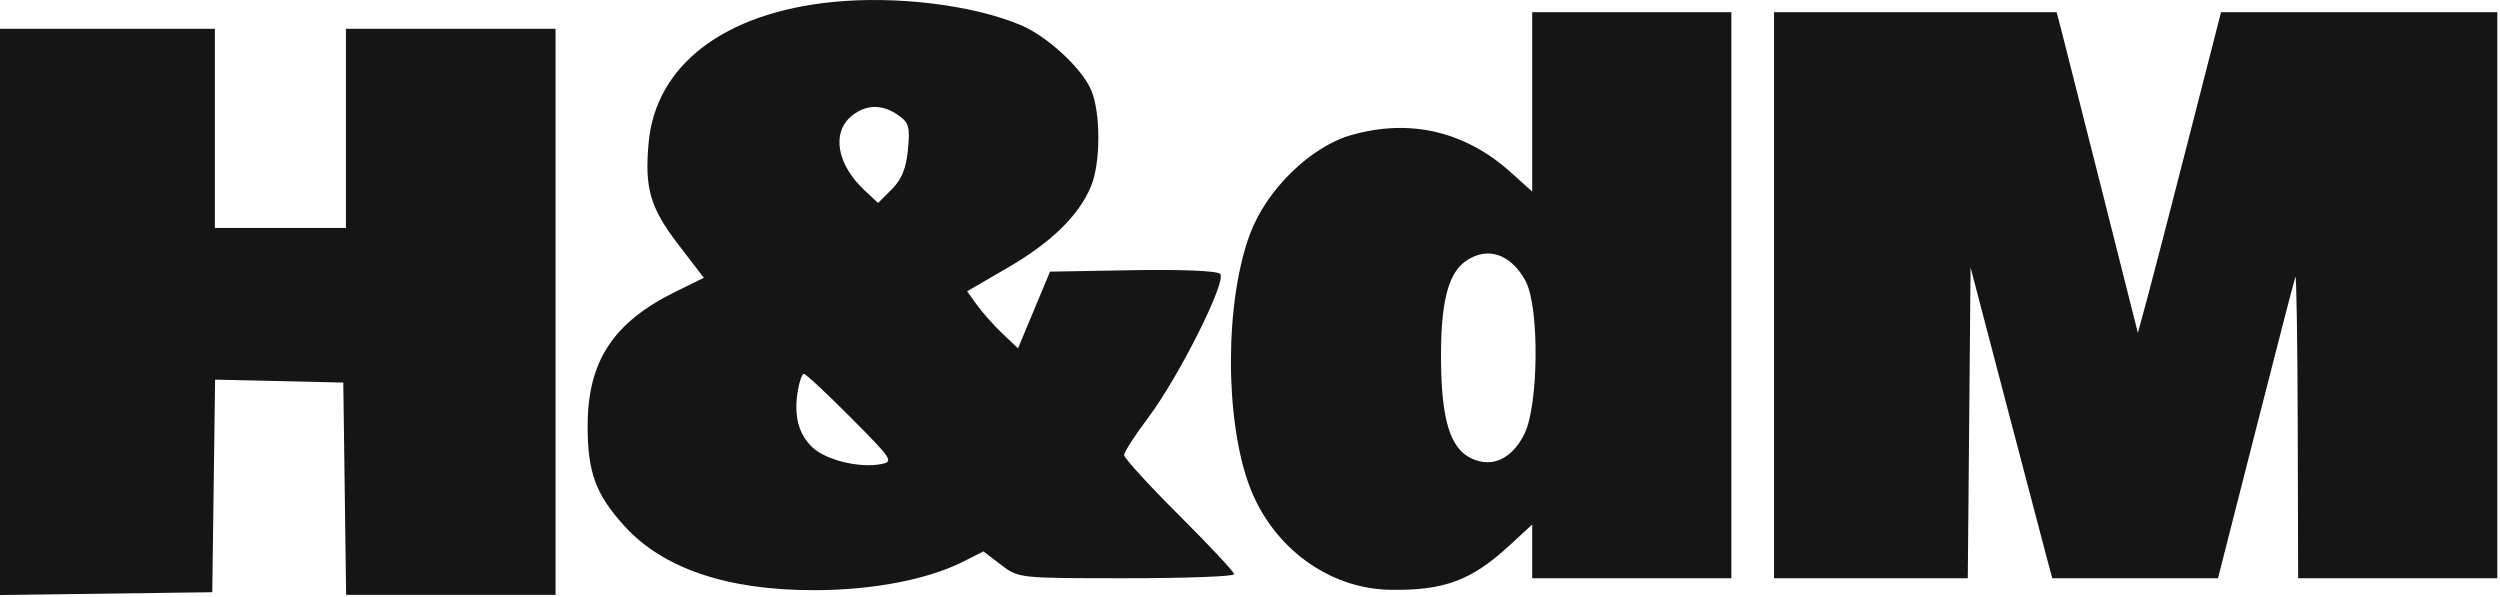
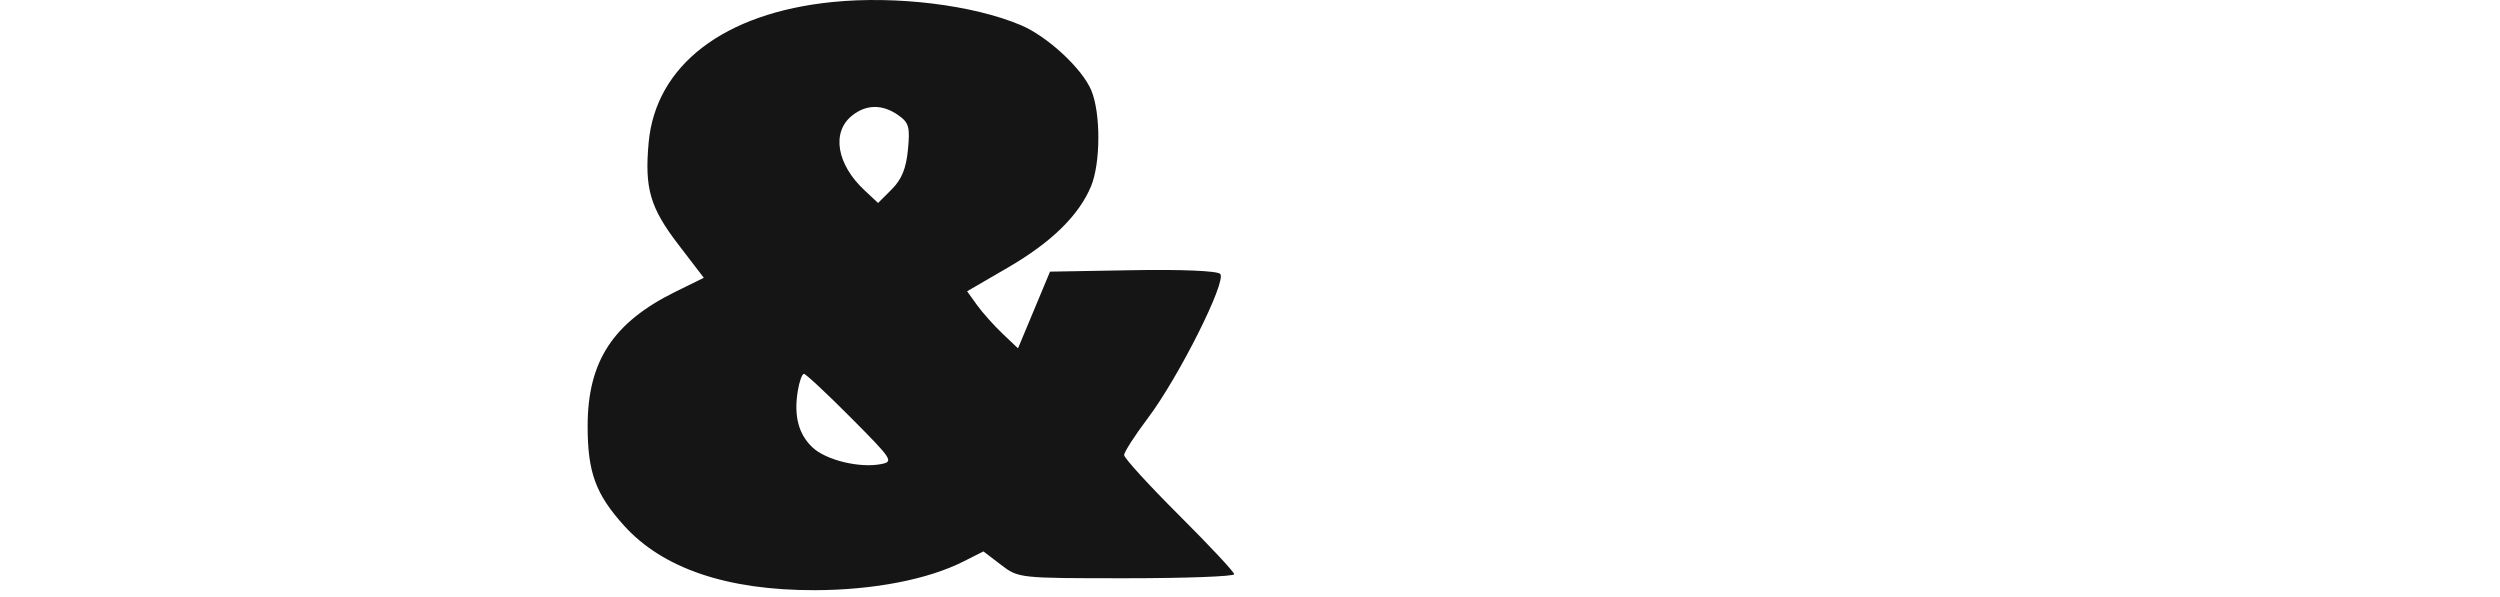
<svg xmlns="http://www.w3.org/2000/svg" width="477" height="114" viewBox="0 0 477 114" fill="none">
  <path fill-rule="evenodd" clip-rule="evenodd" d="M158.819 0.386C171.02 -0.846 185.608 0.941 194.757 4.788C199.836 6.924 206.468 13.058 208.218 17.239C210.039 21.588 210.009 31.136 208.162 35.557C205.838 41.118 200.612 46.228 192.316 51.048L184.524 55.576L186.412 58.202C187.451 59.647 189.637 62.097 191.269 63.647L194.235 66.465L200.344 51.829L216.088 51.553C225.44 51.389 232.23 51.675 232.813 52.258C234.13 53.575 224.899 71.977 218.993 79.809C216.513 83.099 214.484 86.257 214.484 86.827C214.485 87.398 219.21 92.574 224.984 98.329C230.759 104.084 235.484 109.139 235.484 109.561C235.478 109.983 226.225 110.329 214.917 110.329C194.392 110.329 194.344 110.324 190.995 107.769L187.64 105.21L183.812 107.14C177.006 110.575 166.621 112.579 155.484 112.606C138.781 112.646 126.471 108.485 119.073 100.296C113.642 94.285 112.113 90.099 112.121 81.263C112.131 68.889 116.999 61.488 128.995 55.604L134.292 53.006L129.434 46.667C124.042 39.631 122.969 35.956 123.76 27.229C125.101 12.447 138.123 2.476 158.819 0.386ZM153.388 71.329C153.035 71.329 152.507 72.807 152.214 74.615C151.442 79.366 152.357 82.861 155.033 85.375C157.6 87.786 163.967 89.342 168.066 88.558C170.564 88.081 170.328 87.714 162.351 79.694C157.775 75.094 153.743 71.331 153.388 71.329ZM171.376 21.966C168.35 19.846 165.249 19.889 162.535 22.087C158.625 25.253 159.65 31.35 164.919 36.279L167.539 38.729L170.15 36.118C172.045 34.223 172.891 32.148 173.236 28.555C173.654 24.21 173.425 23.401 171.376 21.966Z" fill="#151515" />
-   <path fill-rule="evenodd" clip-rule="evenodd" d="M330.344 2.329V110.329H292.344V100.074L287.958 104.117C280.732 110.778 275.417 112.736 265.127 112.529C253.438 112.293 242.752 104.384 238.397 92.744C233.64 80.028 233.691 57.494 238.507 44.624C241.667 36.178 250.006 28.024 257.771 25.79C269.013 22.554 279.592 25.042 288.388 32.989L292.344 36.562V2.329H330.344ZM291.074 53.609C288.245 48.405 283.784 46.931 279.642 49.832C276.252 52.206 274.86 57.843 274.949 68.829C275.04 80.24 276.742 85.642 280.832 87.506C284.756 89.293 288.476 87.554 290.844 82.824C293.592 77.334 293.741 58.515 291.074 53.609Z" fill="#151515" />
-   <path d="M41 5.495V43.495H66V5.495H106V113.495H66.041L65.5 72.995L41.042 72.434L40.5 112.995L0 113.536V5.495H41Z" fill="#151515" />
-   <path d="M392.407 2.329L393.386 6.079C393.924 8.142 397.411 21.907 401.135 36.669L407.904 63.508L409.632 57.169C410.582 53.681 414.152 39.917 417.565 26.579L423.772 2.329H476.484V110.329H438.484L438.405 81.079C438.362 64.991 438.161 52.279 437.958 52.829C437.756 53.381 434.351 66.543 430.392 82.079L423.192 110.329H391.578L390.697 107.079C390.213 105.292 386.704 91.951 382.9 77.433L375.984 51.037L375.454 110.329H338.484V2.329H392.407Z" fill="#151515" />
</svg>